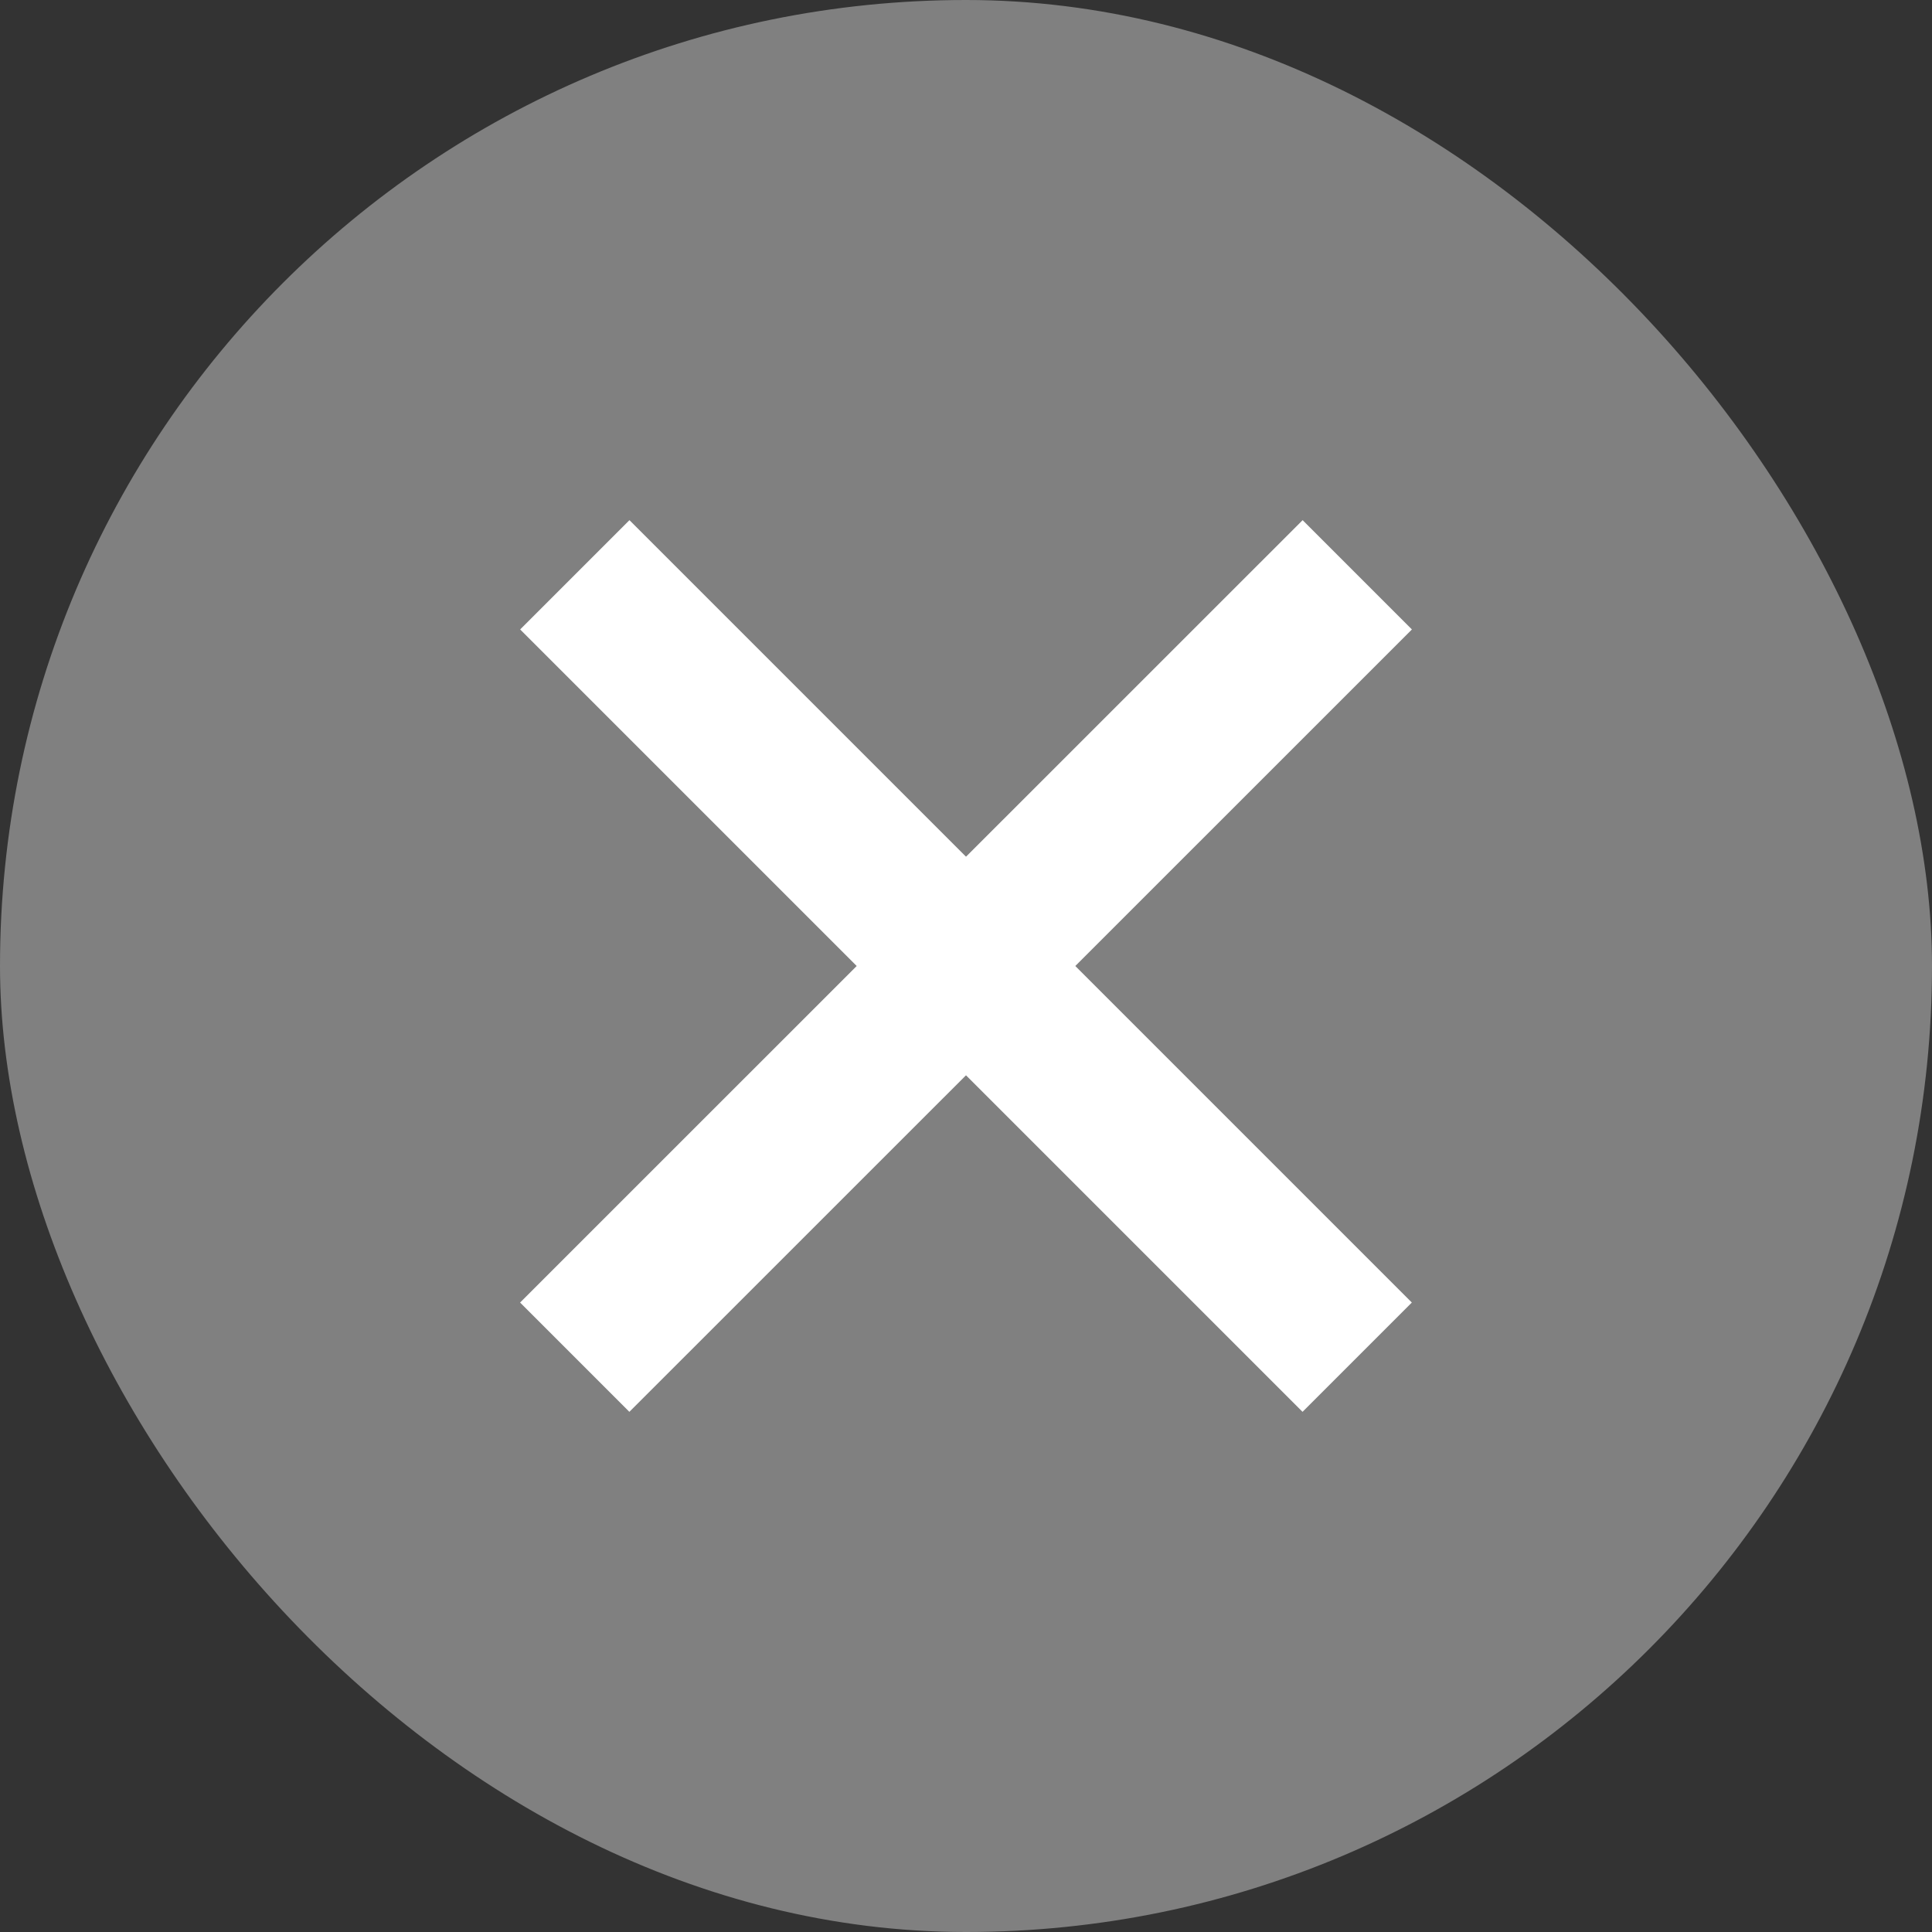
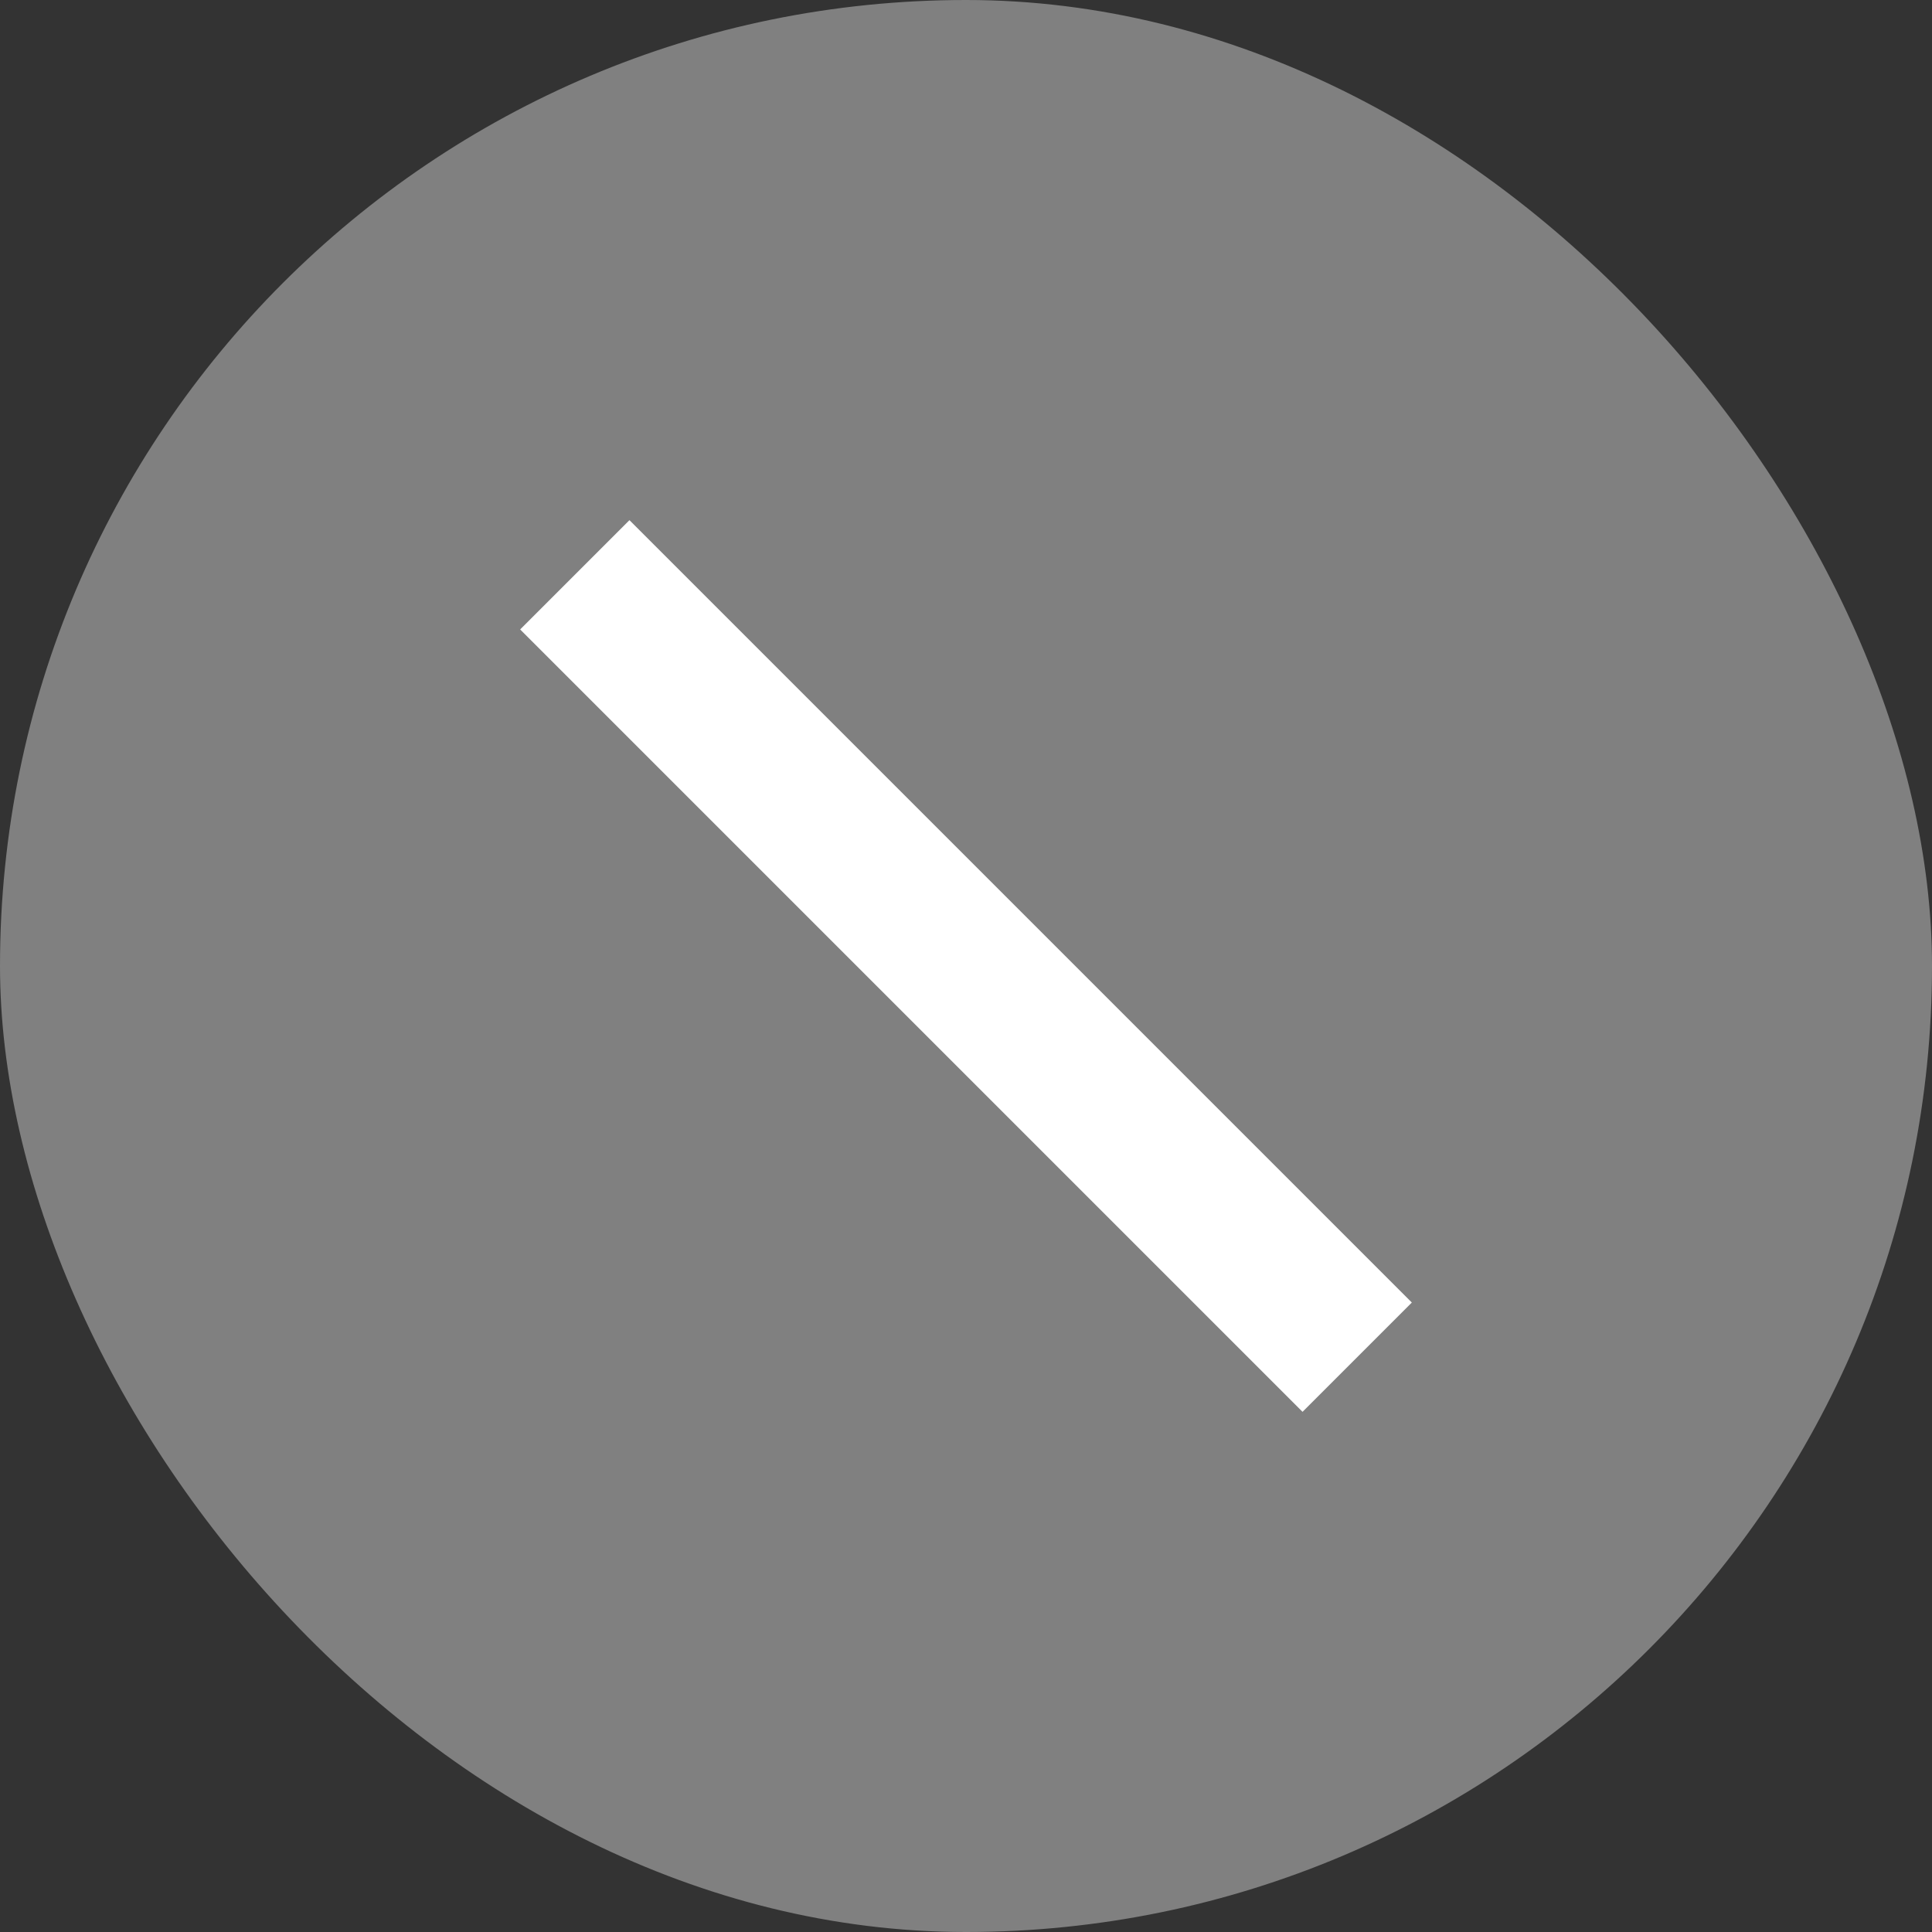
<svg xmlns="http://www.w3.org/2000/svg" version="1.1" viewBox="0 0 25 25" width="25px" height="25px" preserveAspectRatio="xMidYMid">
  <rect x="0" y="0" width="25" height="25" fill="#333333" stroke="none" />
  <defs>
    <style>
      .cls-1 {
        fill: none;
        stroke: #fff;
        stroke-miterlimit: 10;
        stroke-width: 2px;
      }

      .cls-2 {
        fill: gray;
        stroke-width: 0px;
      }
    </style>
  </defs>
  <rect class="cls-2" x="0" y="0" width="25" height="25" rx="12.5" ry="12.5" />
  <g>
    <line class="cls-1" x1="7.438" y1="7.438" x2="17.562" y2="17.562" />
-     <line class="cls-1" x1="7.437" y1="17.562" x2="17.563" y2="7.438" />
  </g>
</svg>